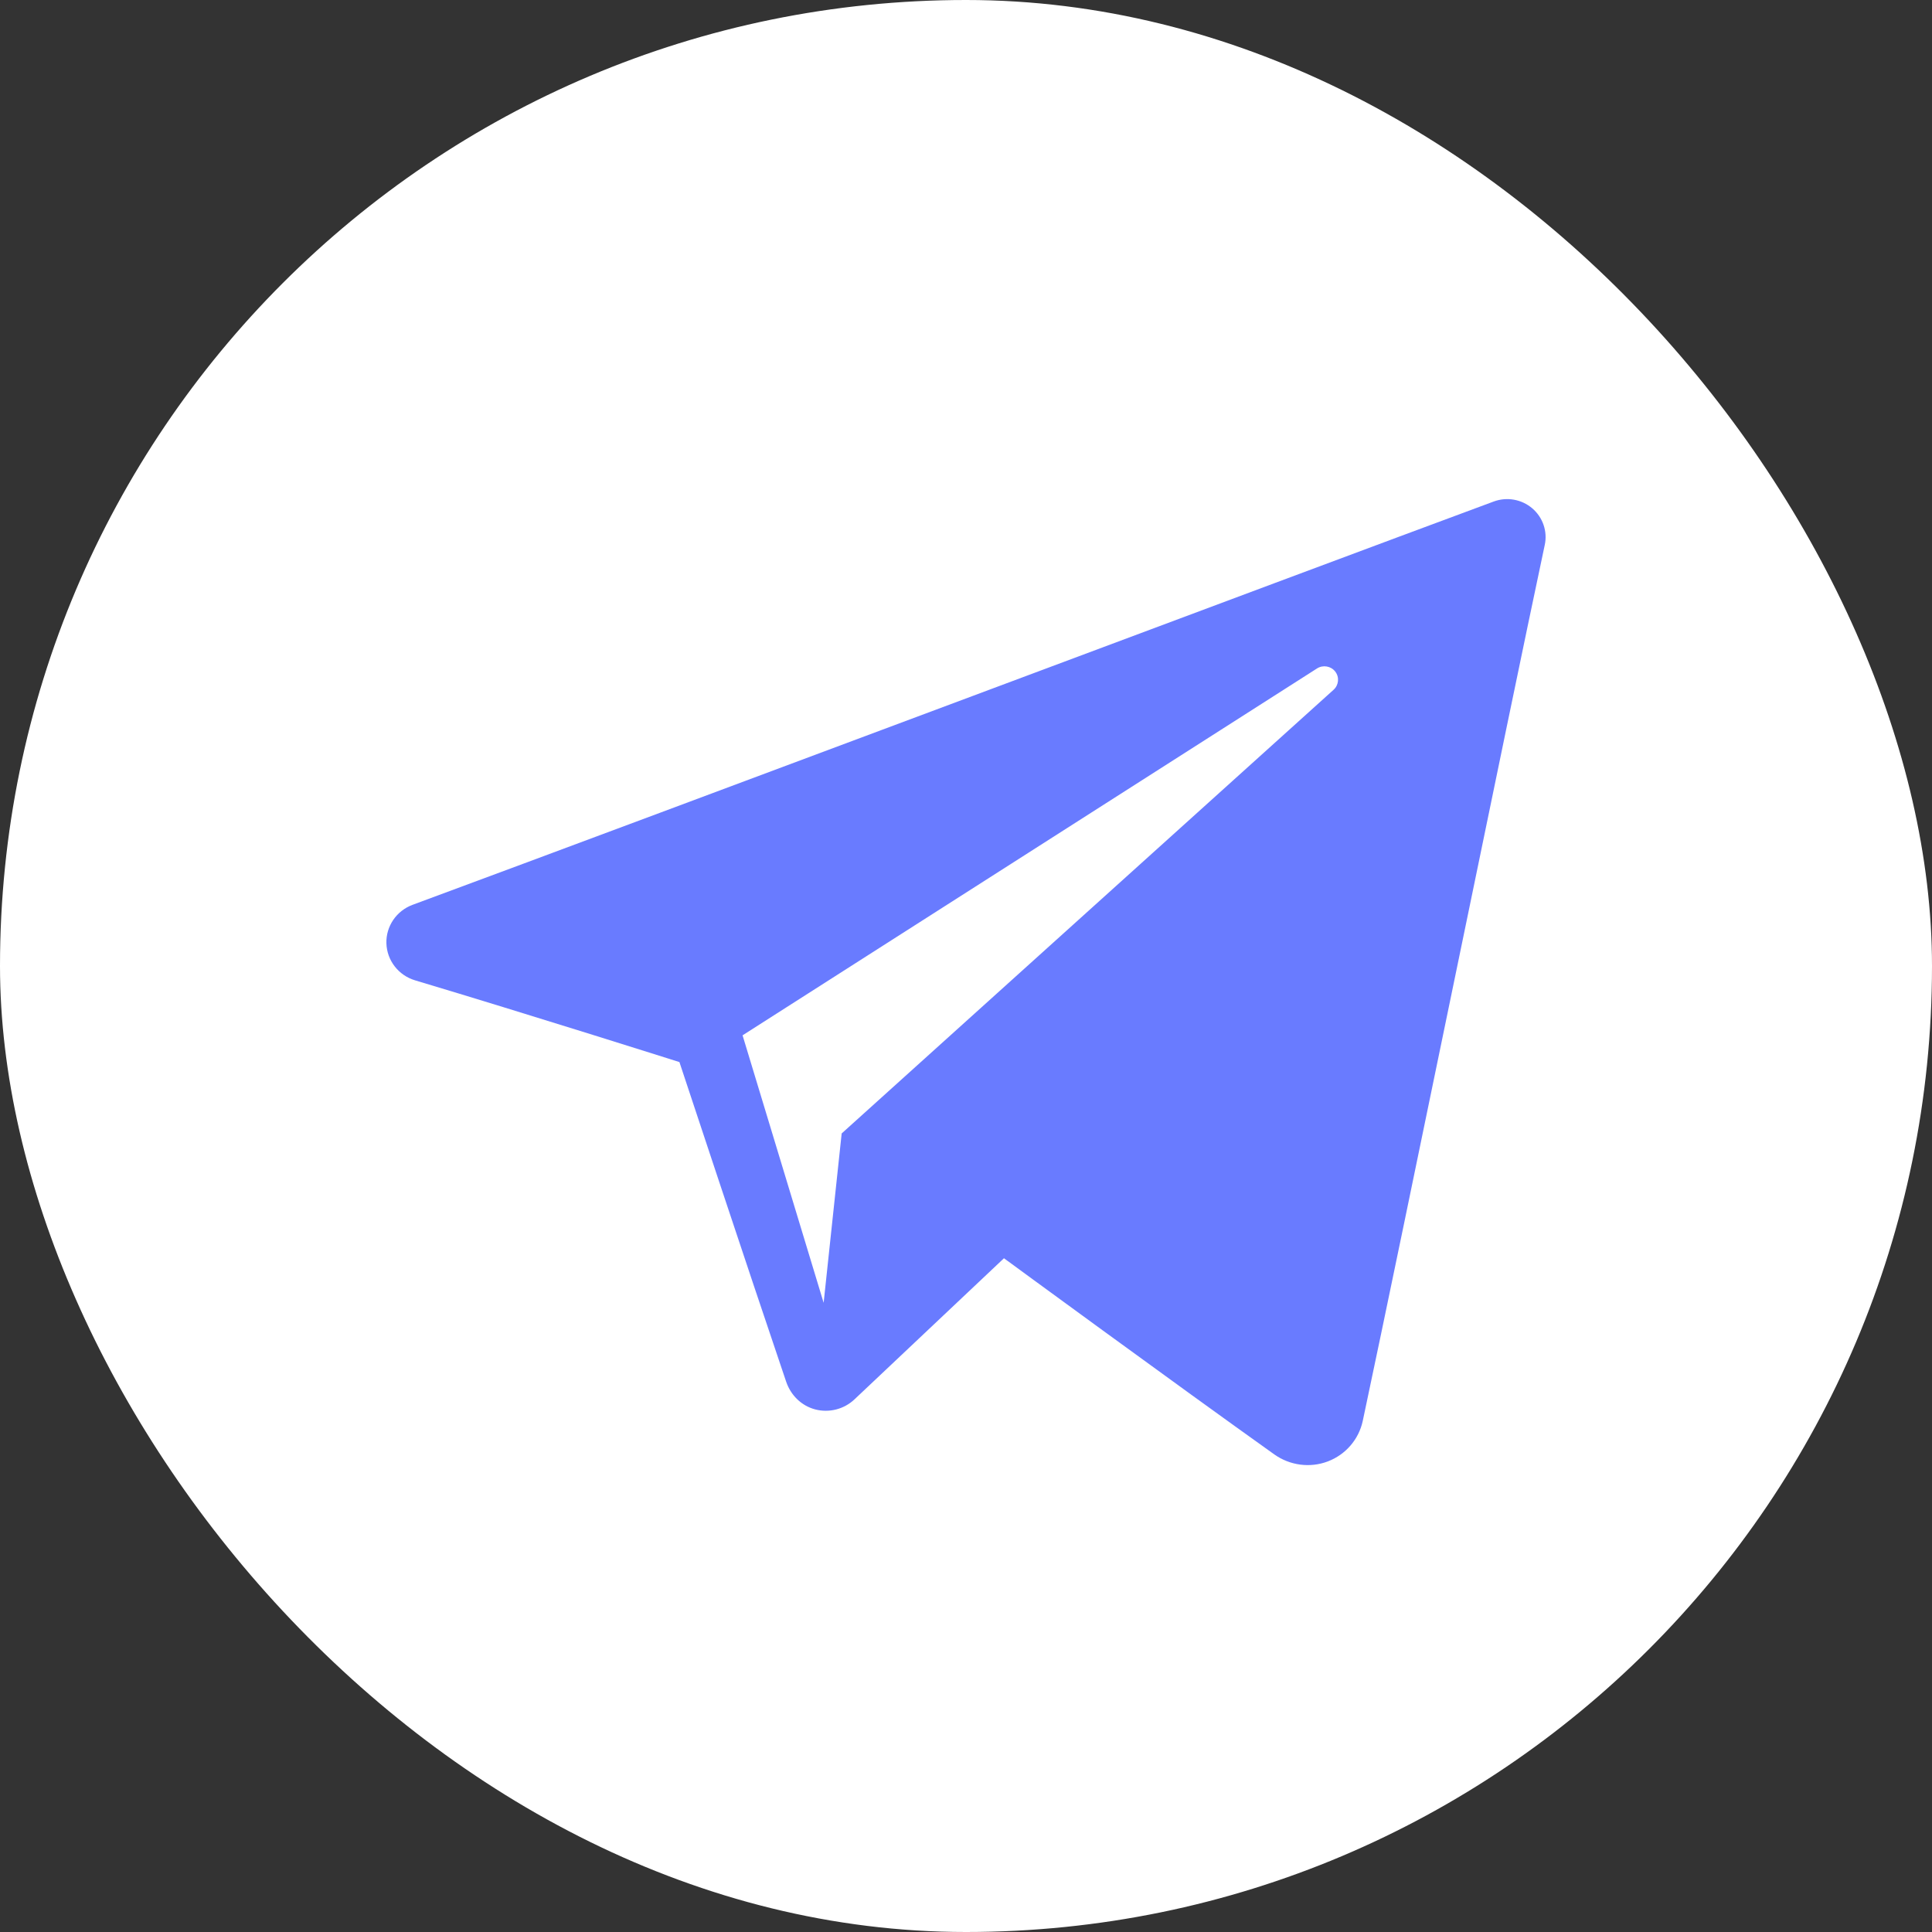
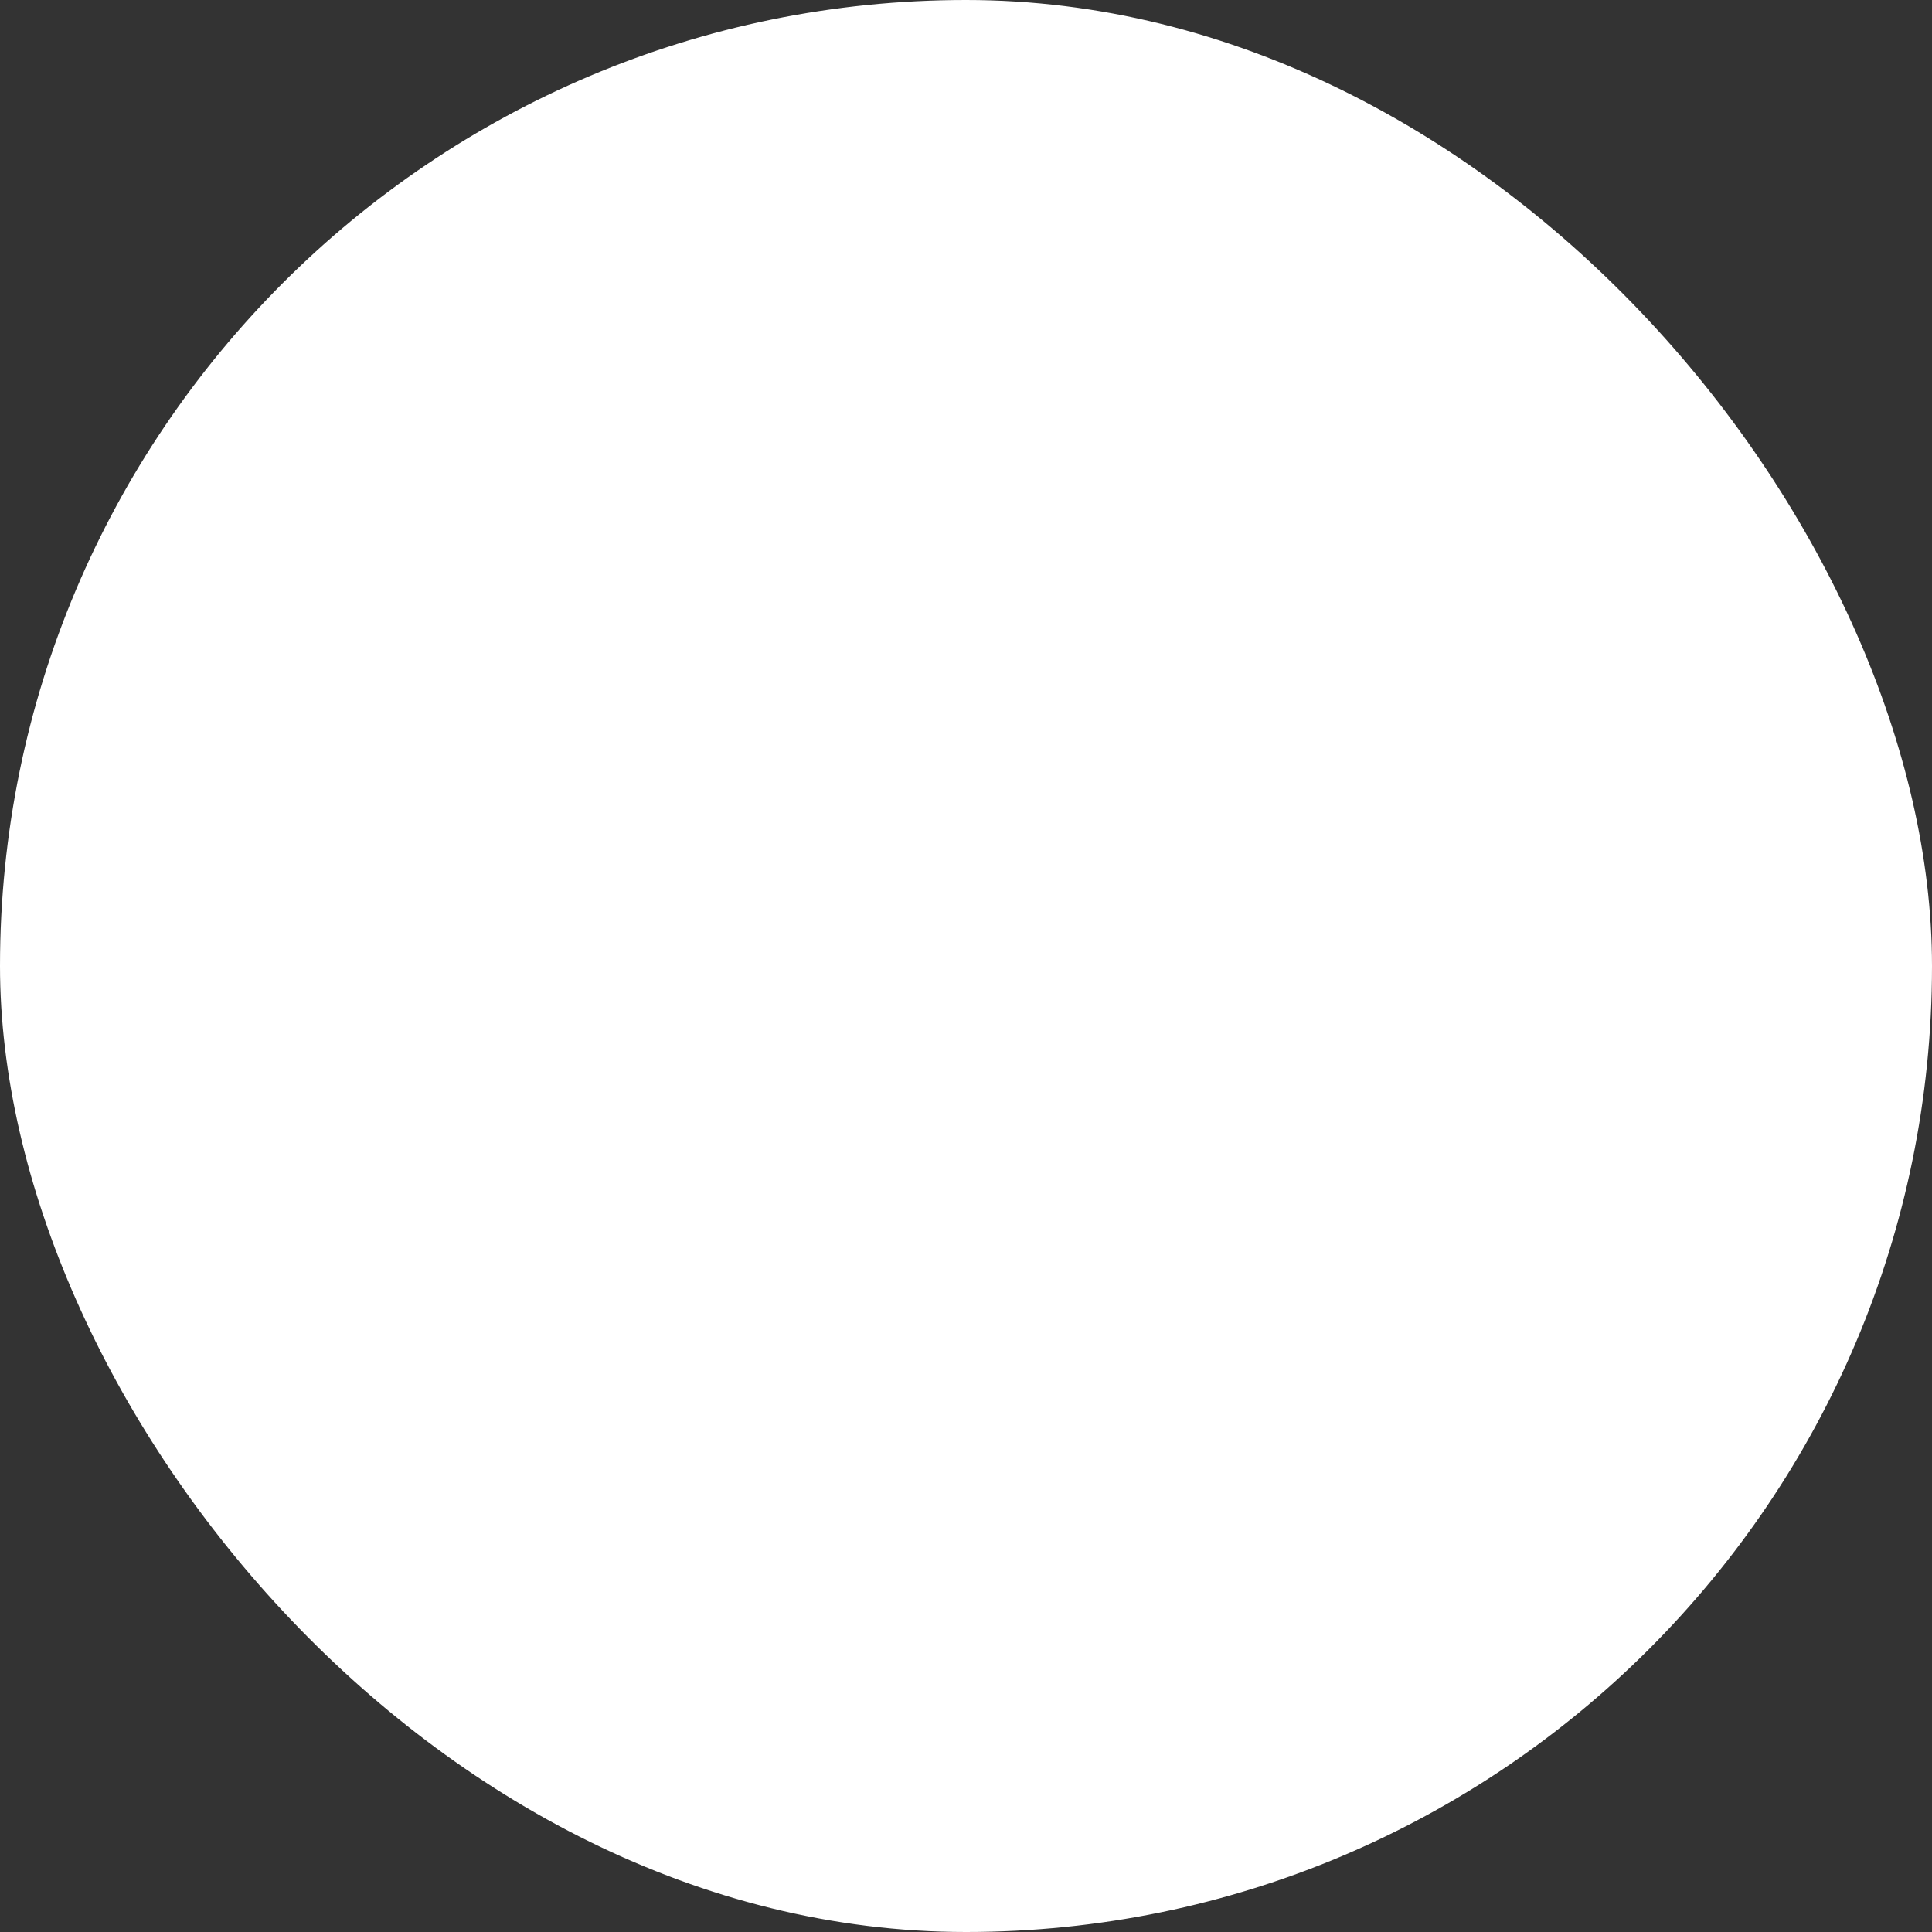
<svg xmlns="http://www.w3.org/2000/svg" width="60" height="60" viewBox="0 0 60 60" fill="none">
  <rect x="0" y="0" width="60" height="60" fill="#333333" stroke="none" />
  <rect width="60" height="60" rx="30" fill="white" />
  <g clip-path="url(#clip0)">
-     <rect width="36" height="36" transform="translate(12 11)" fill="white" />
-     <path fill-rule="evenodd" clip-rule="evenodd" d="M39.576 45.169C40.059 45.511 40.681 45.596 41.236 45.386C41.791 45.175 42.199 44.701 42.322 44.126C43.626 38 46.788 22.495 47.974 16.922C48.064 16.502 47.914 16.066 47.584 15.785C47.254 15.505 46.797 15.424 46.389 15.575C40.099 17.903 20.73 25.171 12.813 28.1C12.31 28.286 11.983 28.769 12 29.299C12.018 29.83 12.375 30.29 12.889 30.445C16.44 31.507 21.1 32.984 21.1 32.984C21.1 32.984 23.278 39.562 24.414 42.907C24.556 43.327 24.885 43.657 25.318 43.771C25.75 43.883 26.212 43.765 26.535 43.46C28.359 41.738 31.179 39.076 31.179 39.076C31.179 39.076 36.537 43.004 39.576 45.169ZM23.061 32.153L25.579 40.46L26.139 35.2C26.139 35.2 35.869 26.423 41.416 21.421C41.578 21.274 41.601 21.028 41.466 20.855C41.332 20.683 41.086 20.642 40.902 20.759C34.473 24.865 23.061 32.153 23.061 32.153Z" fill="#697BFF" />
-   </g>
+     </g>
  <defs>
    <clipPath id="clip0">
-       <rect width="36" height="36" fill="white" transform="translate(12 11)" />
-     </clipPath>
+       </clipPath>
  </defs>
</svg>